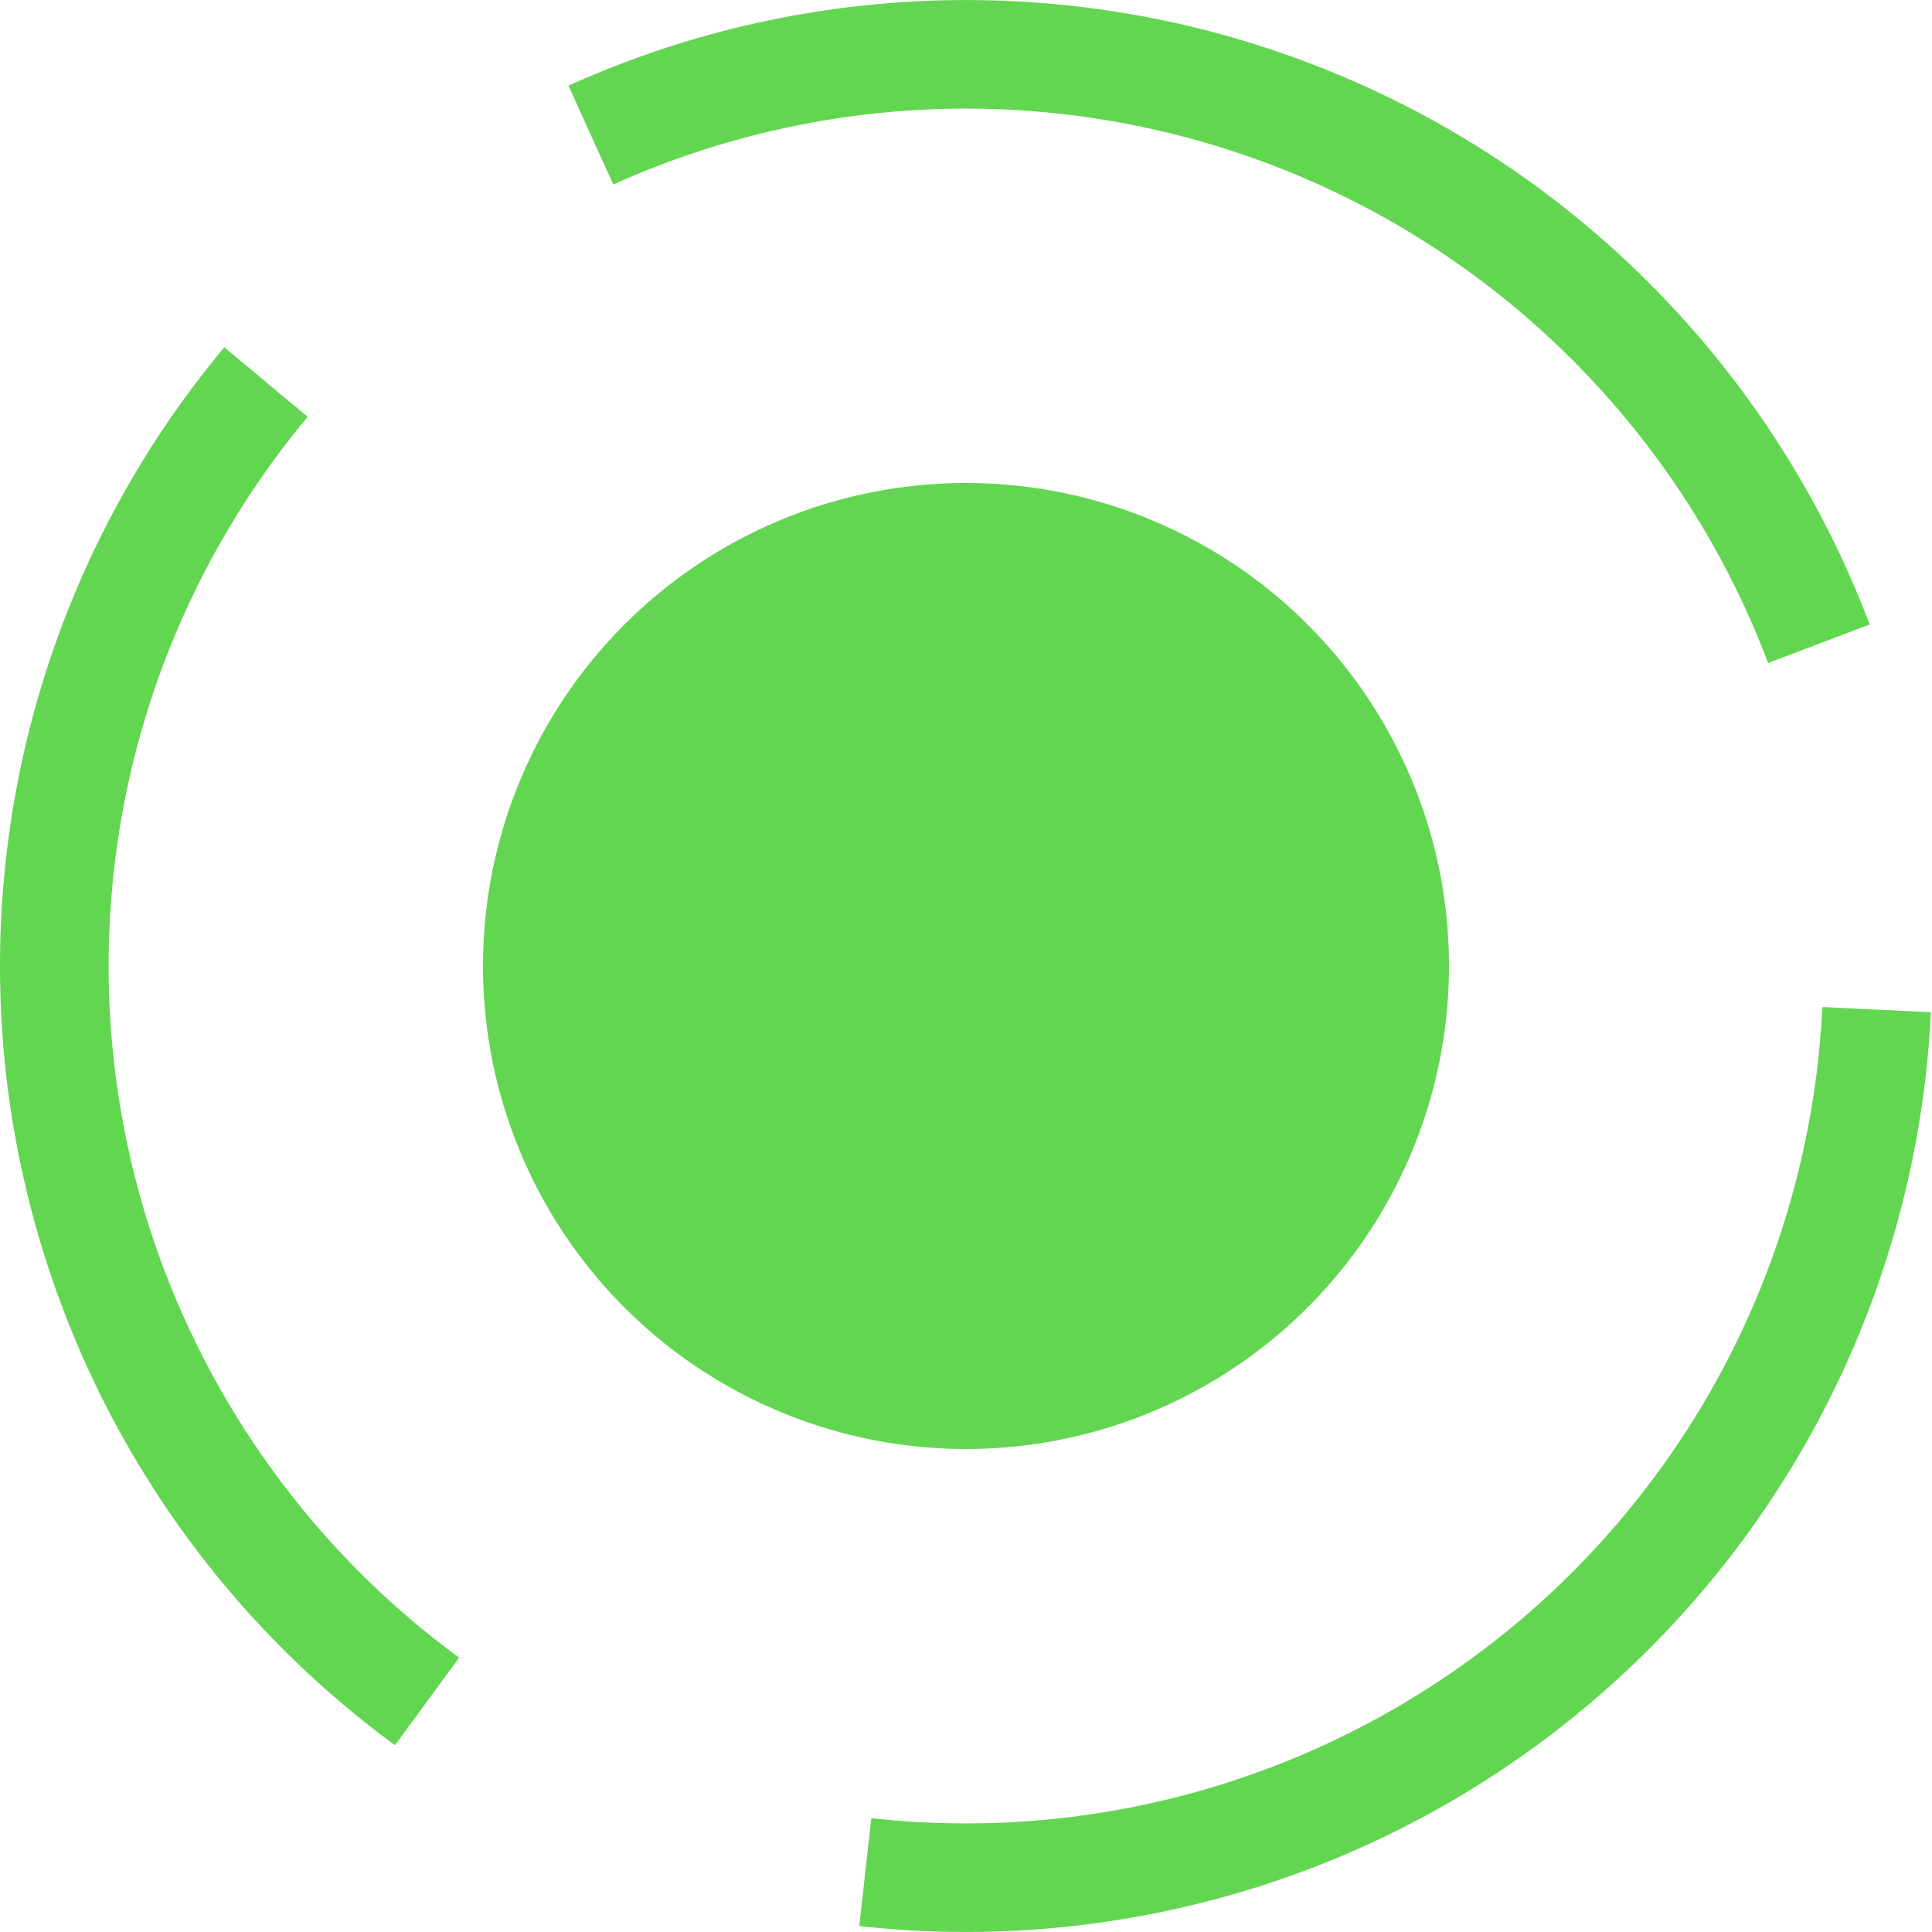
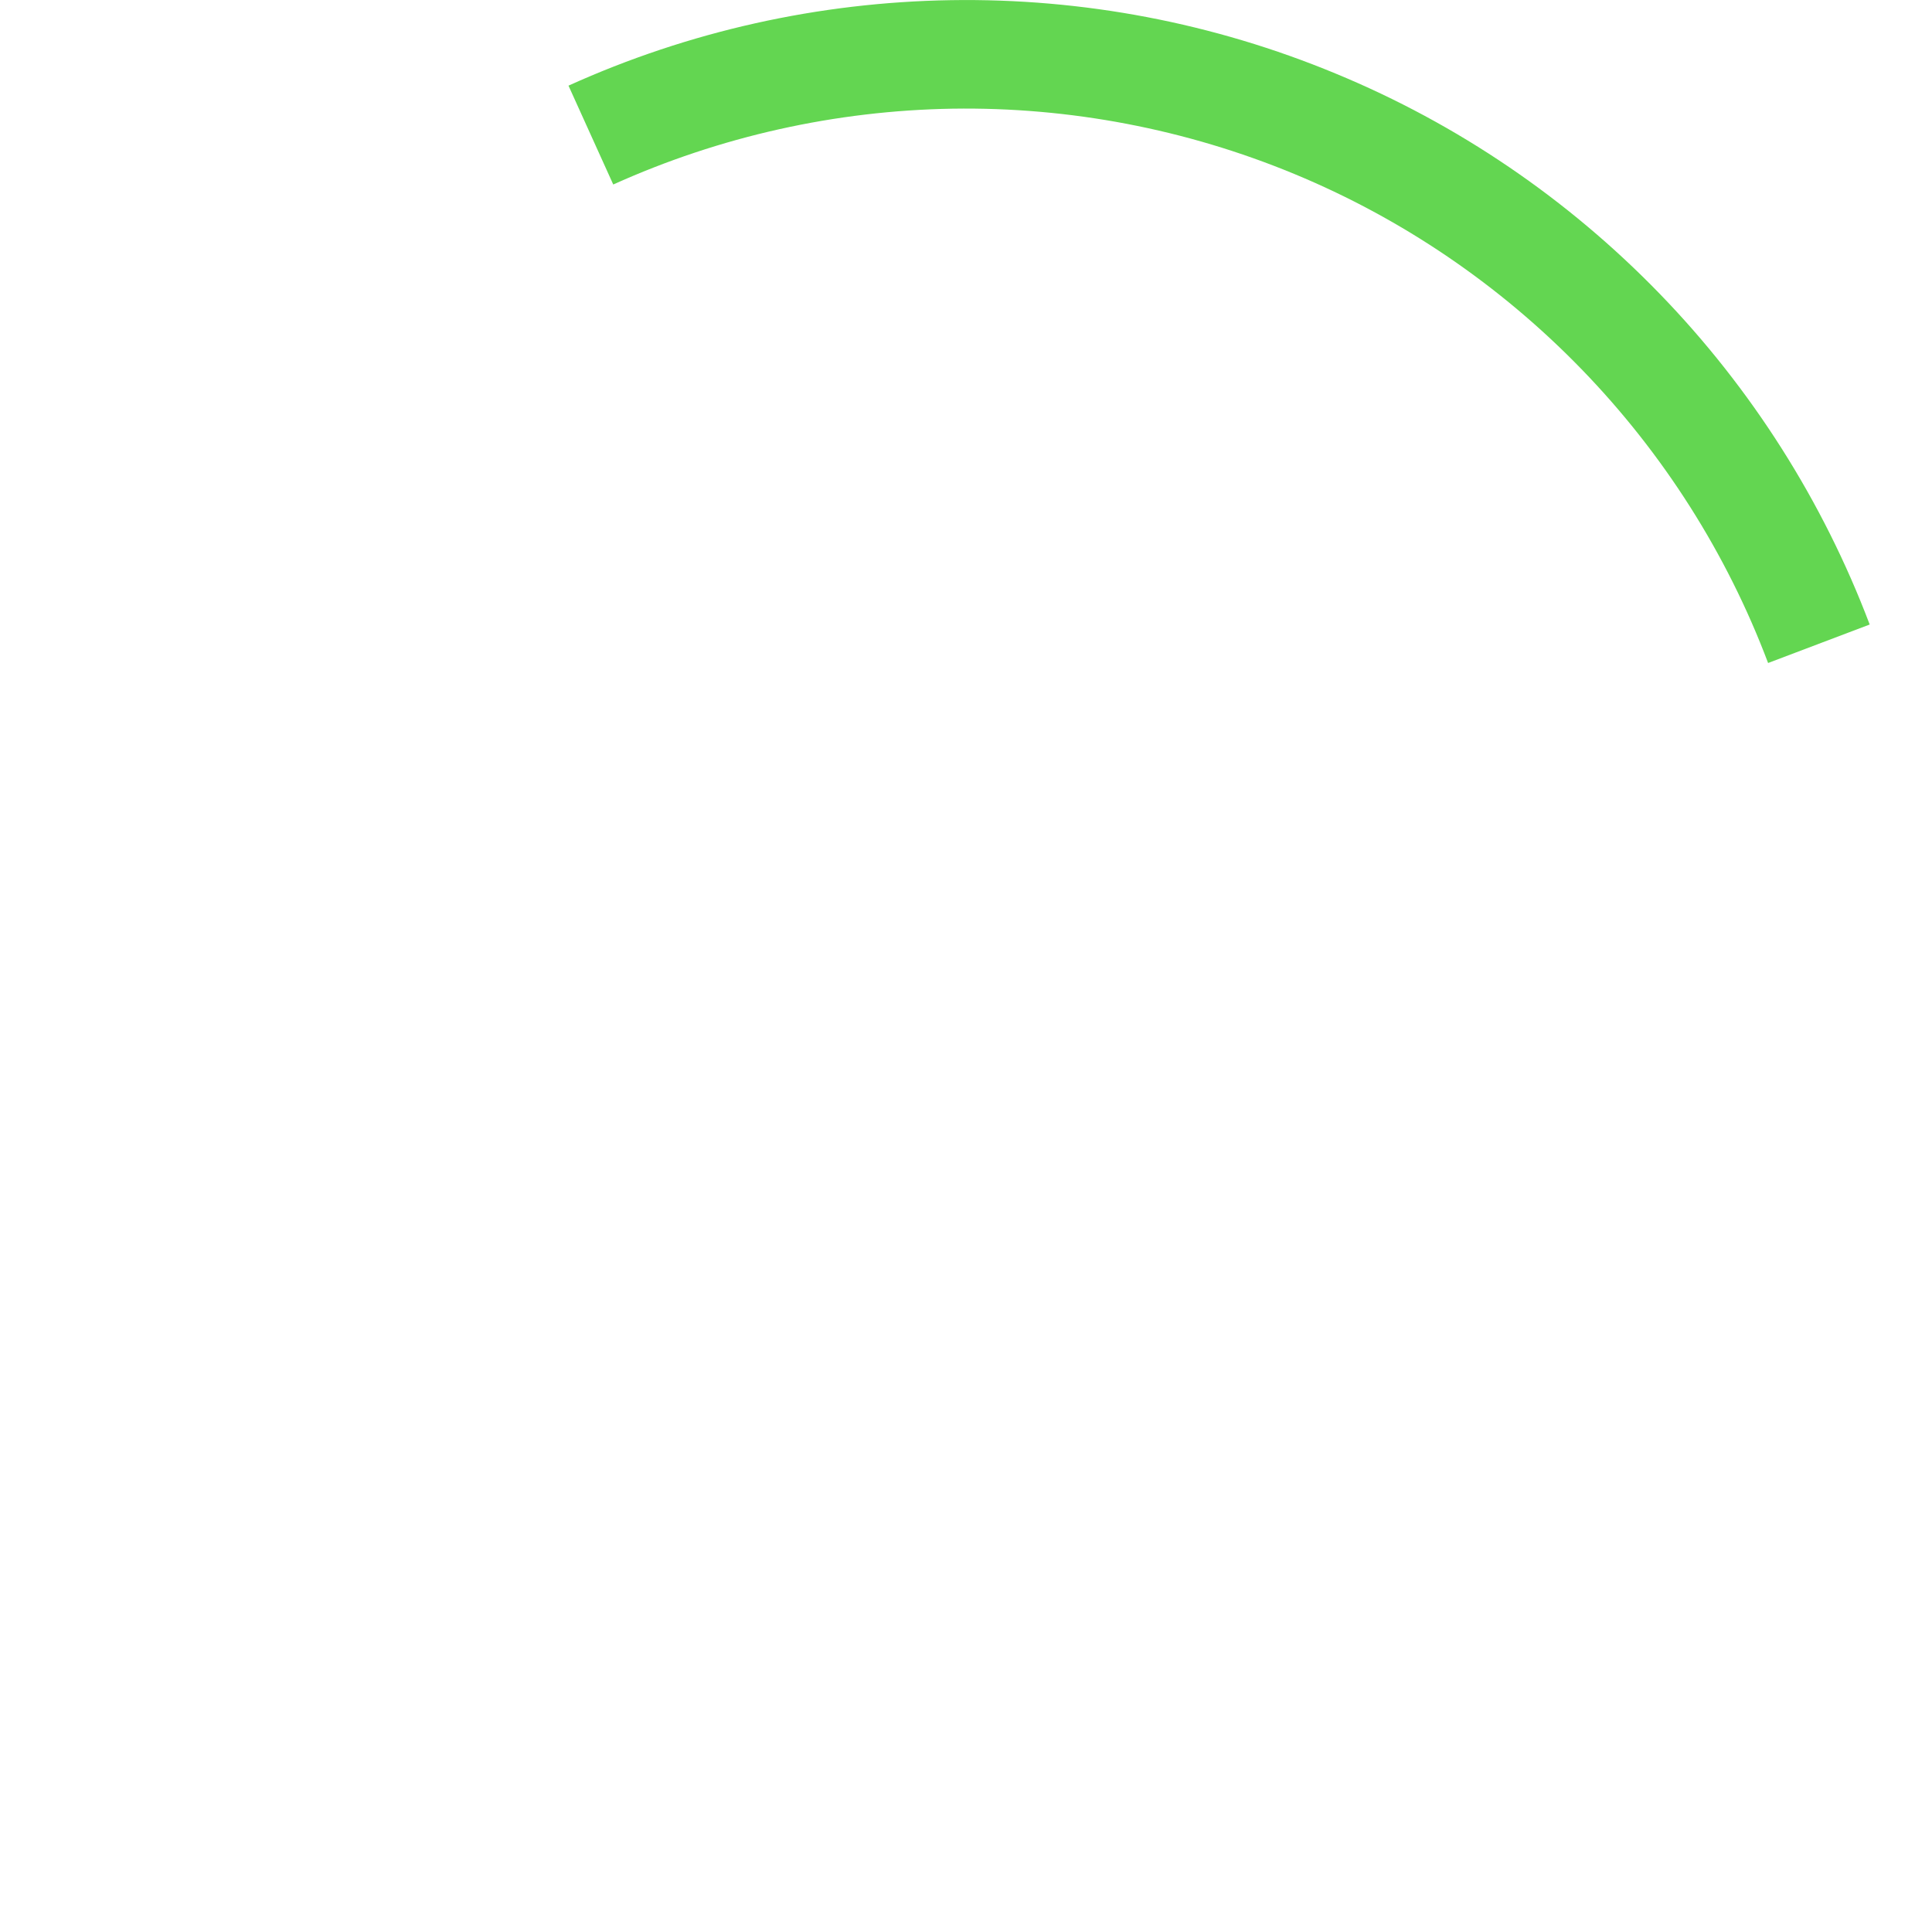
<svg xmlns="http://www.w3.org/2000/svg" width="12" height="12" viewBox="0 0 12 12" fill="none">
-   <path d="M2.453 10.84C1.792 10.355 1.237 9.74 0.823 9.033C0.409 8.326 0.144 7.541 0.044 6.728C-0.055 5.914 0.013 5.089 0.245 4.303C0.477 3.516 0.868 2.786 1.393 2.157L1.911 2.589C1.445 3.147 1.098 3.796 0.892 4.493C0.686 5.191 0.626 5.924 0.714 6.646C0.802 7.368 1.037 8.064 1.405 8.692C1.773 9.32 2.265 9.866 2.852 10.296L2.453 10.84Z" fill="#63D651" />
-   <path d="M11.993 6.287C11.954 7.106 11.747 7.908 11.386 8.644C11.025 9.379 10.517 10.033 9.893 10.565C9.27 11.097 8.544 11.496 7.76 11.736C6.976 11.976 6.152 12.054 5.337 11.963L5.412 11.293C6.135 11.373 6.867 11.305 7.562 11.091C8.258 10.878 8.902 10.524 9.456 10.052C10.009 9.58 10.46 8.999 10.781 8.346C11.101 7.693 11.284 6.981 11.319 6.255L11.993 6.287Z" fill="#63D651" />
  <path d="M3.531 0.532C4.278 0.194 5.086 0.014 5.906 0.001C6.726 -0.012 7.539 0.143 8.296 0.457C9.054 0.77 9.738 1.236 10.309 1.825C10.879 2.413 11.323 3.113 11.613 3.879L10.982 4.118C10.725 3.437 10.331 2.817 9.824 2.294C9.318 1.772 8.71 1.358 8.038 1.08C7.366 0.802 6.644 0.664 5.917 0.675C5.189 0.687 4.472 0.847 3.809 1.146L3.531 0.532Z" fill="#63D651" />
-   <circle cx="6" cy="6" r="3" fill="#63D651" />
</svg>